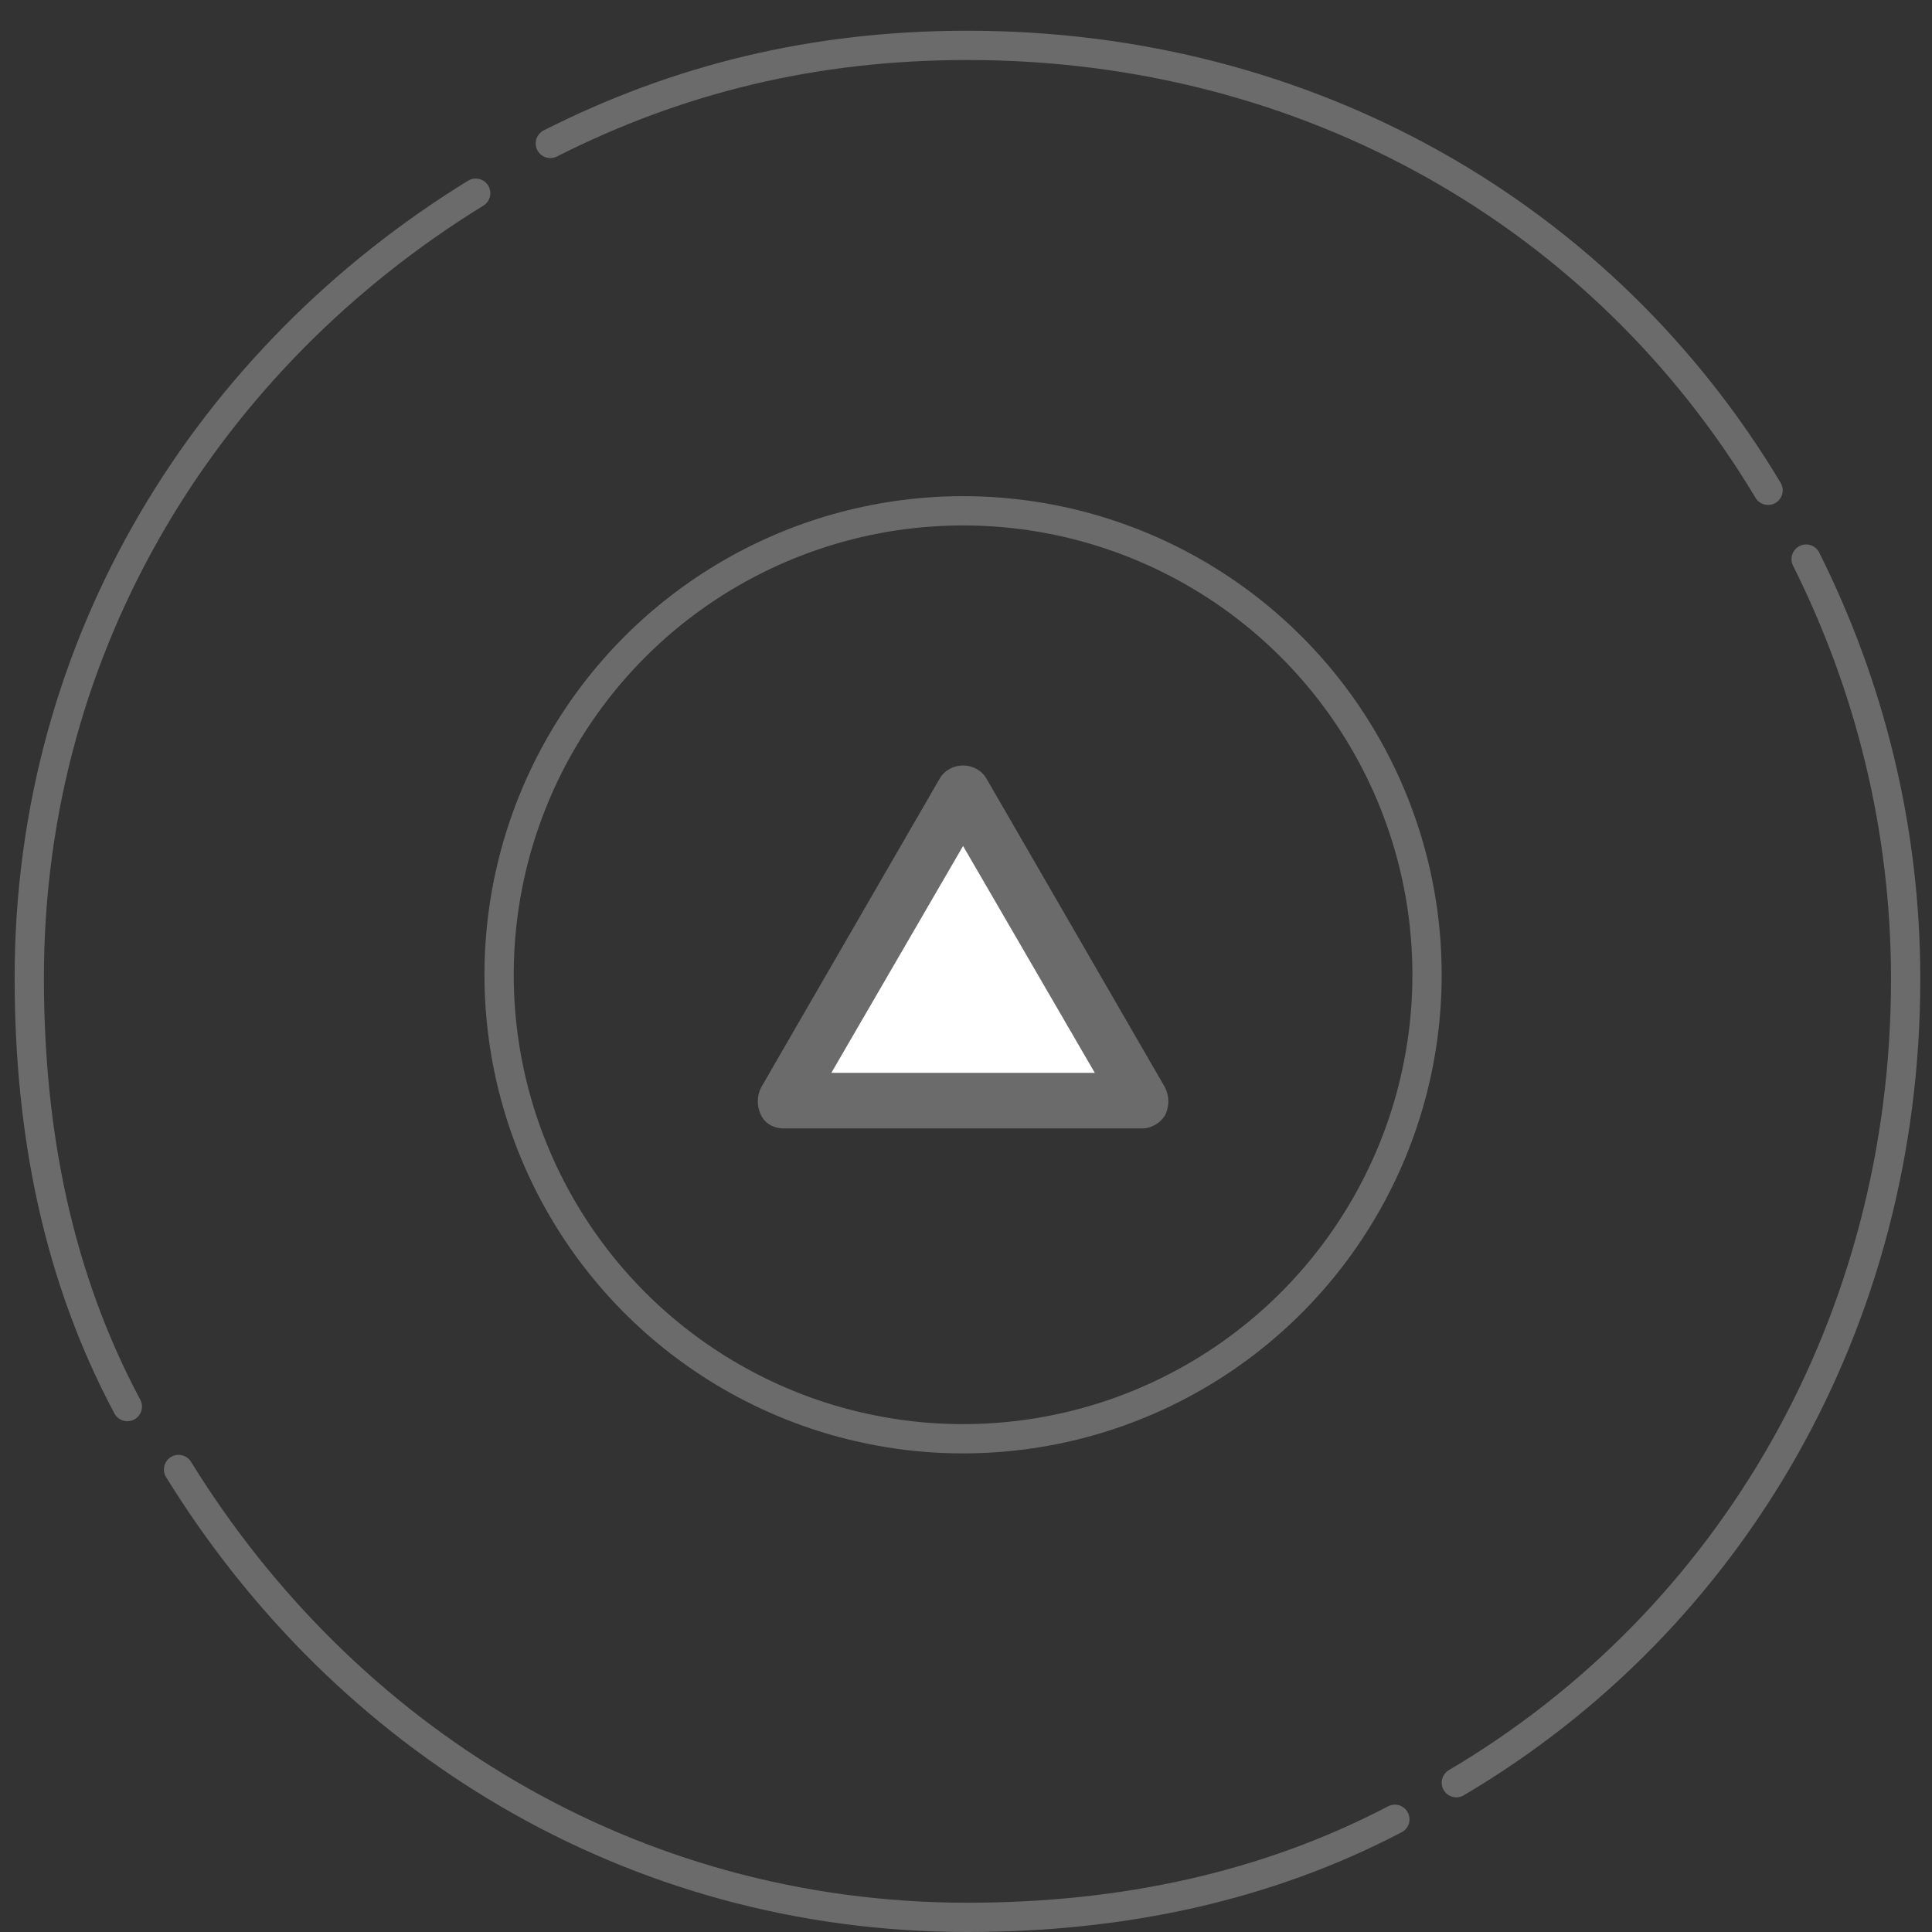
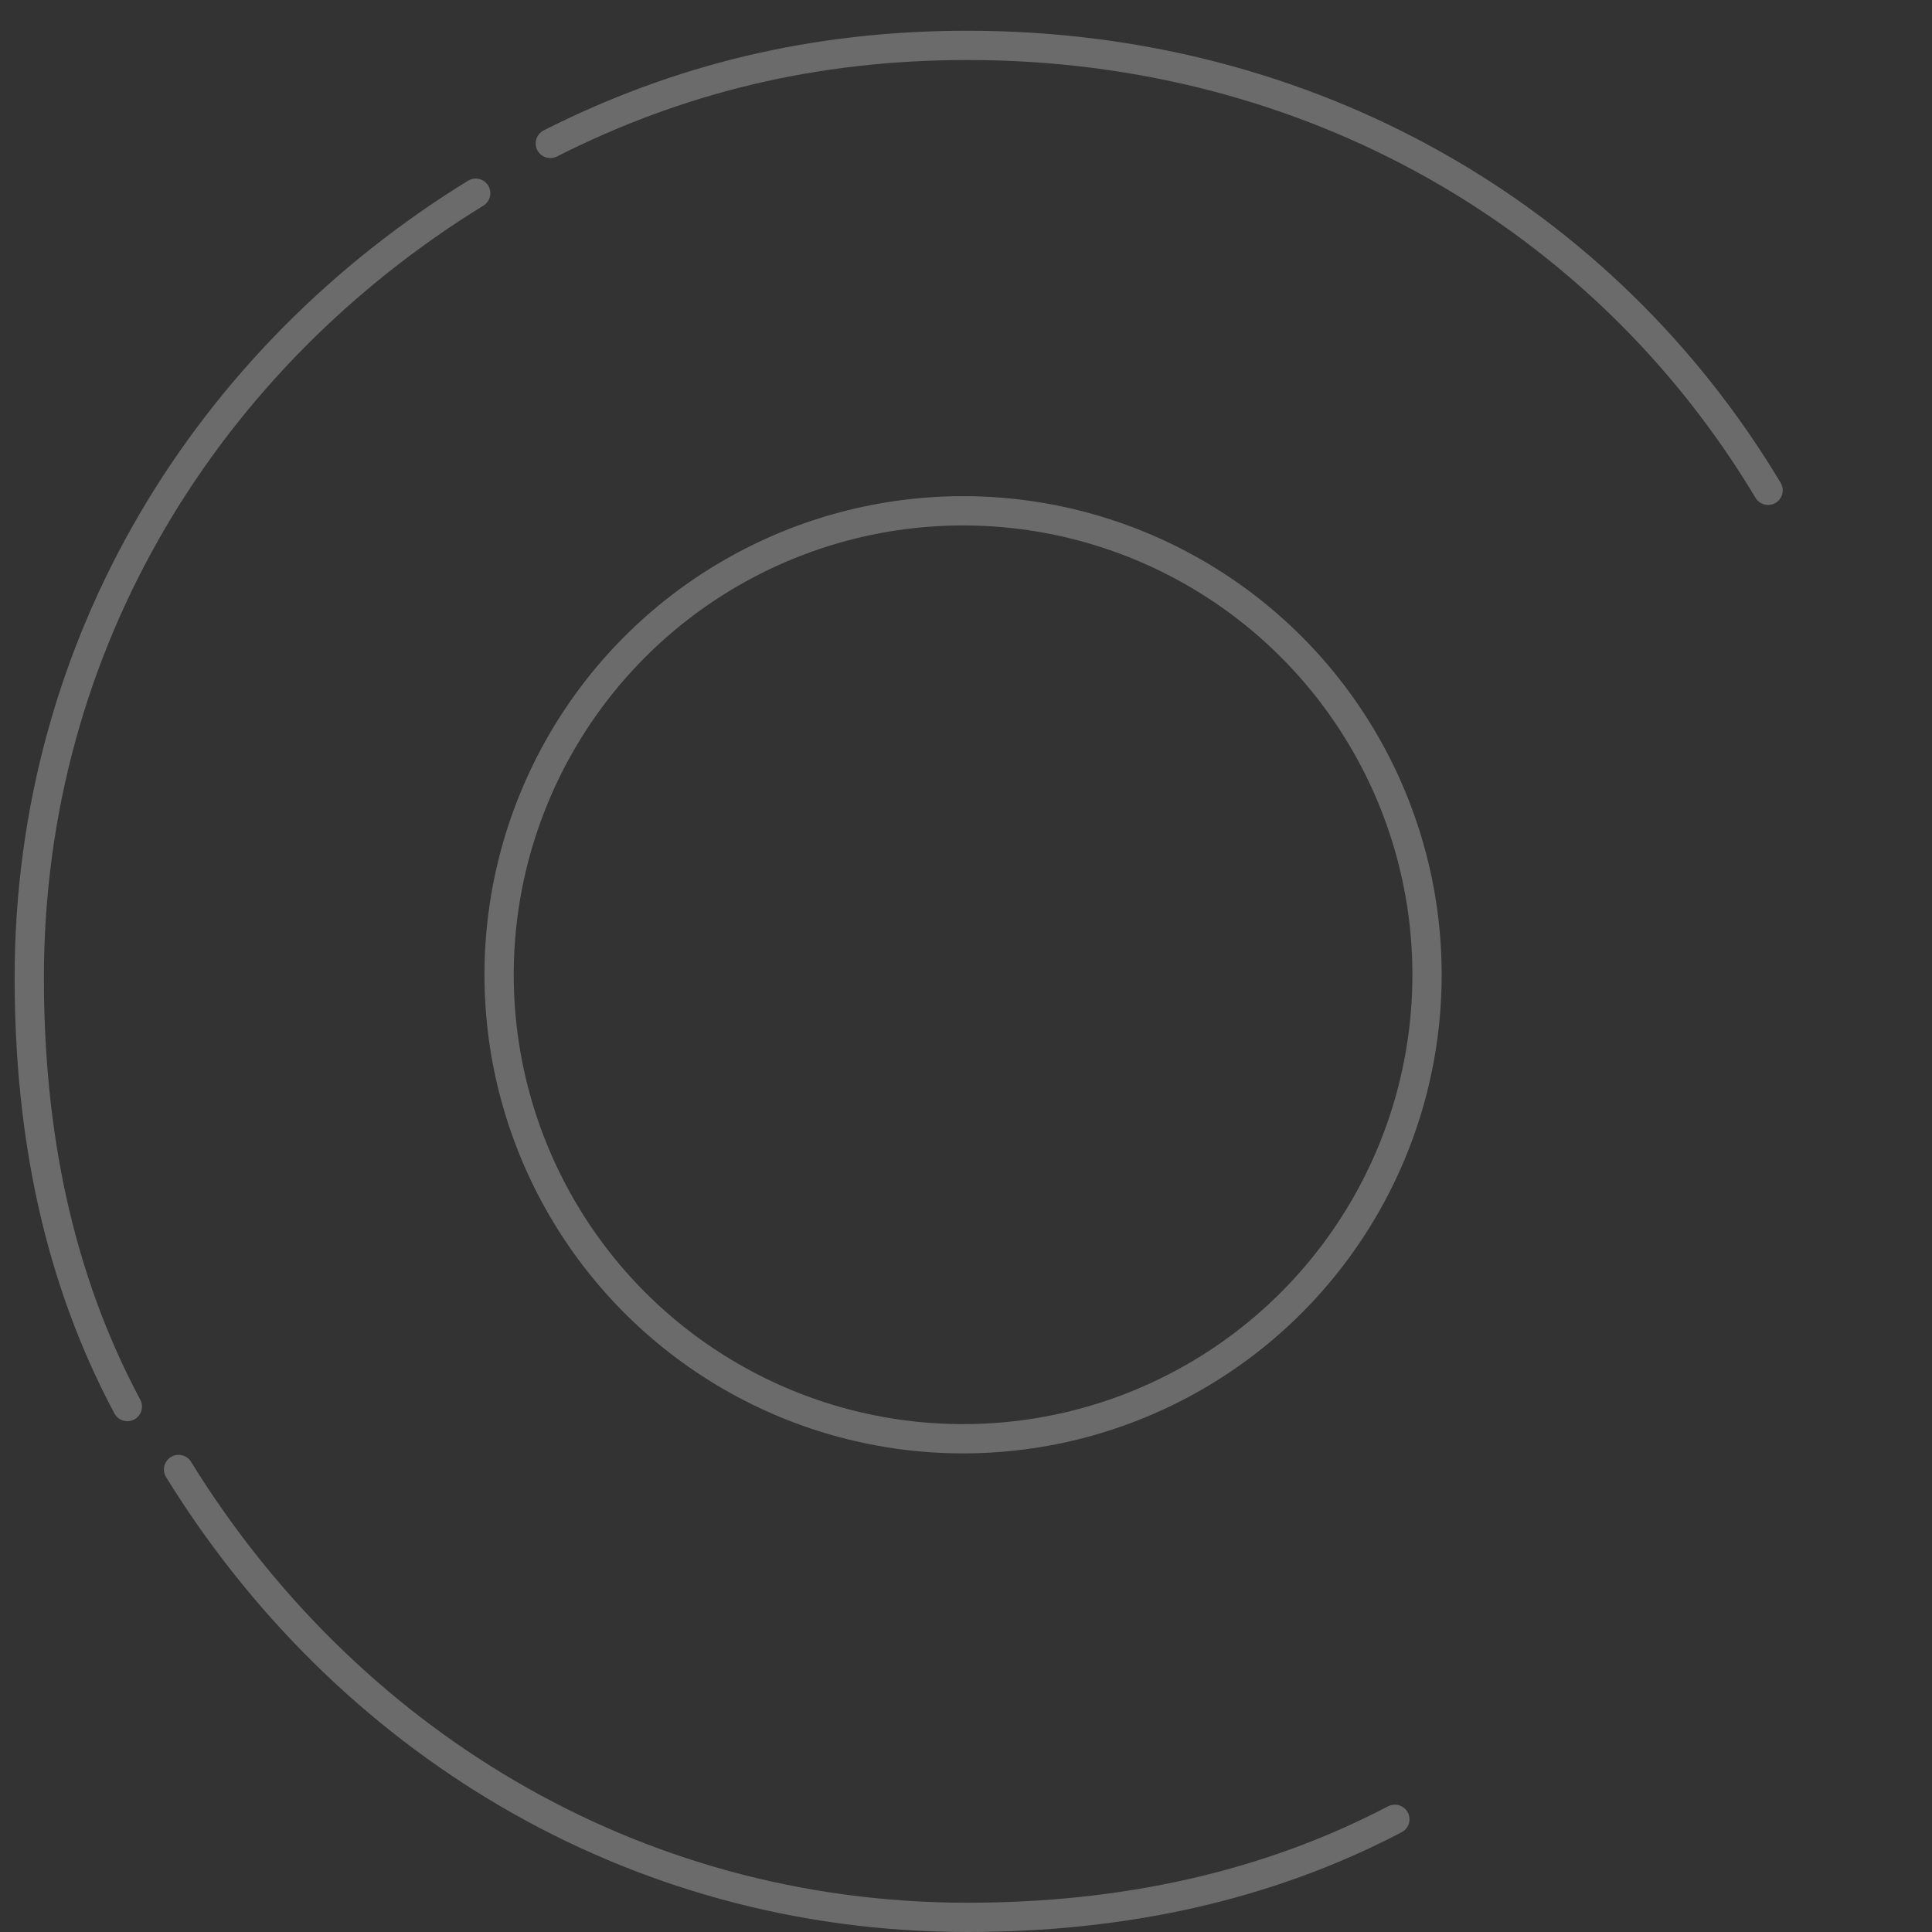
<svg xmlns="http://www.w3.org/2000/svg" height="132" viewBox="0 0 132 132" width="132">
  <rect x="0" y="0" width="132" height="132" fill="#333333" stroke="none" />
  <g fill="none" fill-rule="evenodd" transform="translate(1.5 3)">
    <g stroke="#6b6b6b" stroke-linecap="round" stroke-width="2">
-       <path d="m98 118.8c18.8-11.1 30.7-31.5 30.7-54.9 0-10.4-2.5-20.1-6.8-28.7" />
      <path d="m31 10.2c-18.2 11.2-30.5 30.6-30.5 53.6 0 10.7 2 20.5 6.7 29.3" />
      <path d="m119.3 30.5c-11.2-18.7-31.3-30.4-54.7-30.4-10.5 0-19.8 2.3-28.5 6.7" />
      <path d="m10.7 97.4c11.3 18.3 30.8 30.6 53.9 30.6 10.6 0 20.4-2.1 29.2-6.7" />
      <circle cx="64.3" cy="63.6" fill-rule="nonzero" r="31.7" />
    </g>
-     <path d="m62.7 50.2-12.2 21.1c-.3.6-.3 1.3 0 1.9s.9.9 1.6.9h24.4c.7 0 1.3-.4 1.6-.9.3-.6.3-1.3 0-1.9l-12.2-21.1c-.7-1.2-2.5-1.2-3.2 0z" fill="#6b6b6b" />
-     <path d="m55.3 70.3 9-15.5 9 15.5z" fill="#fff" />
  </g>
</svg>